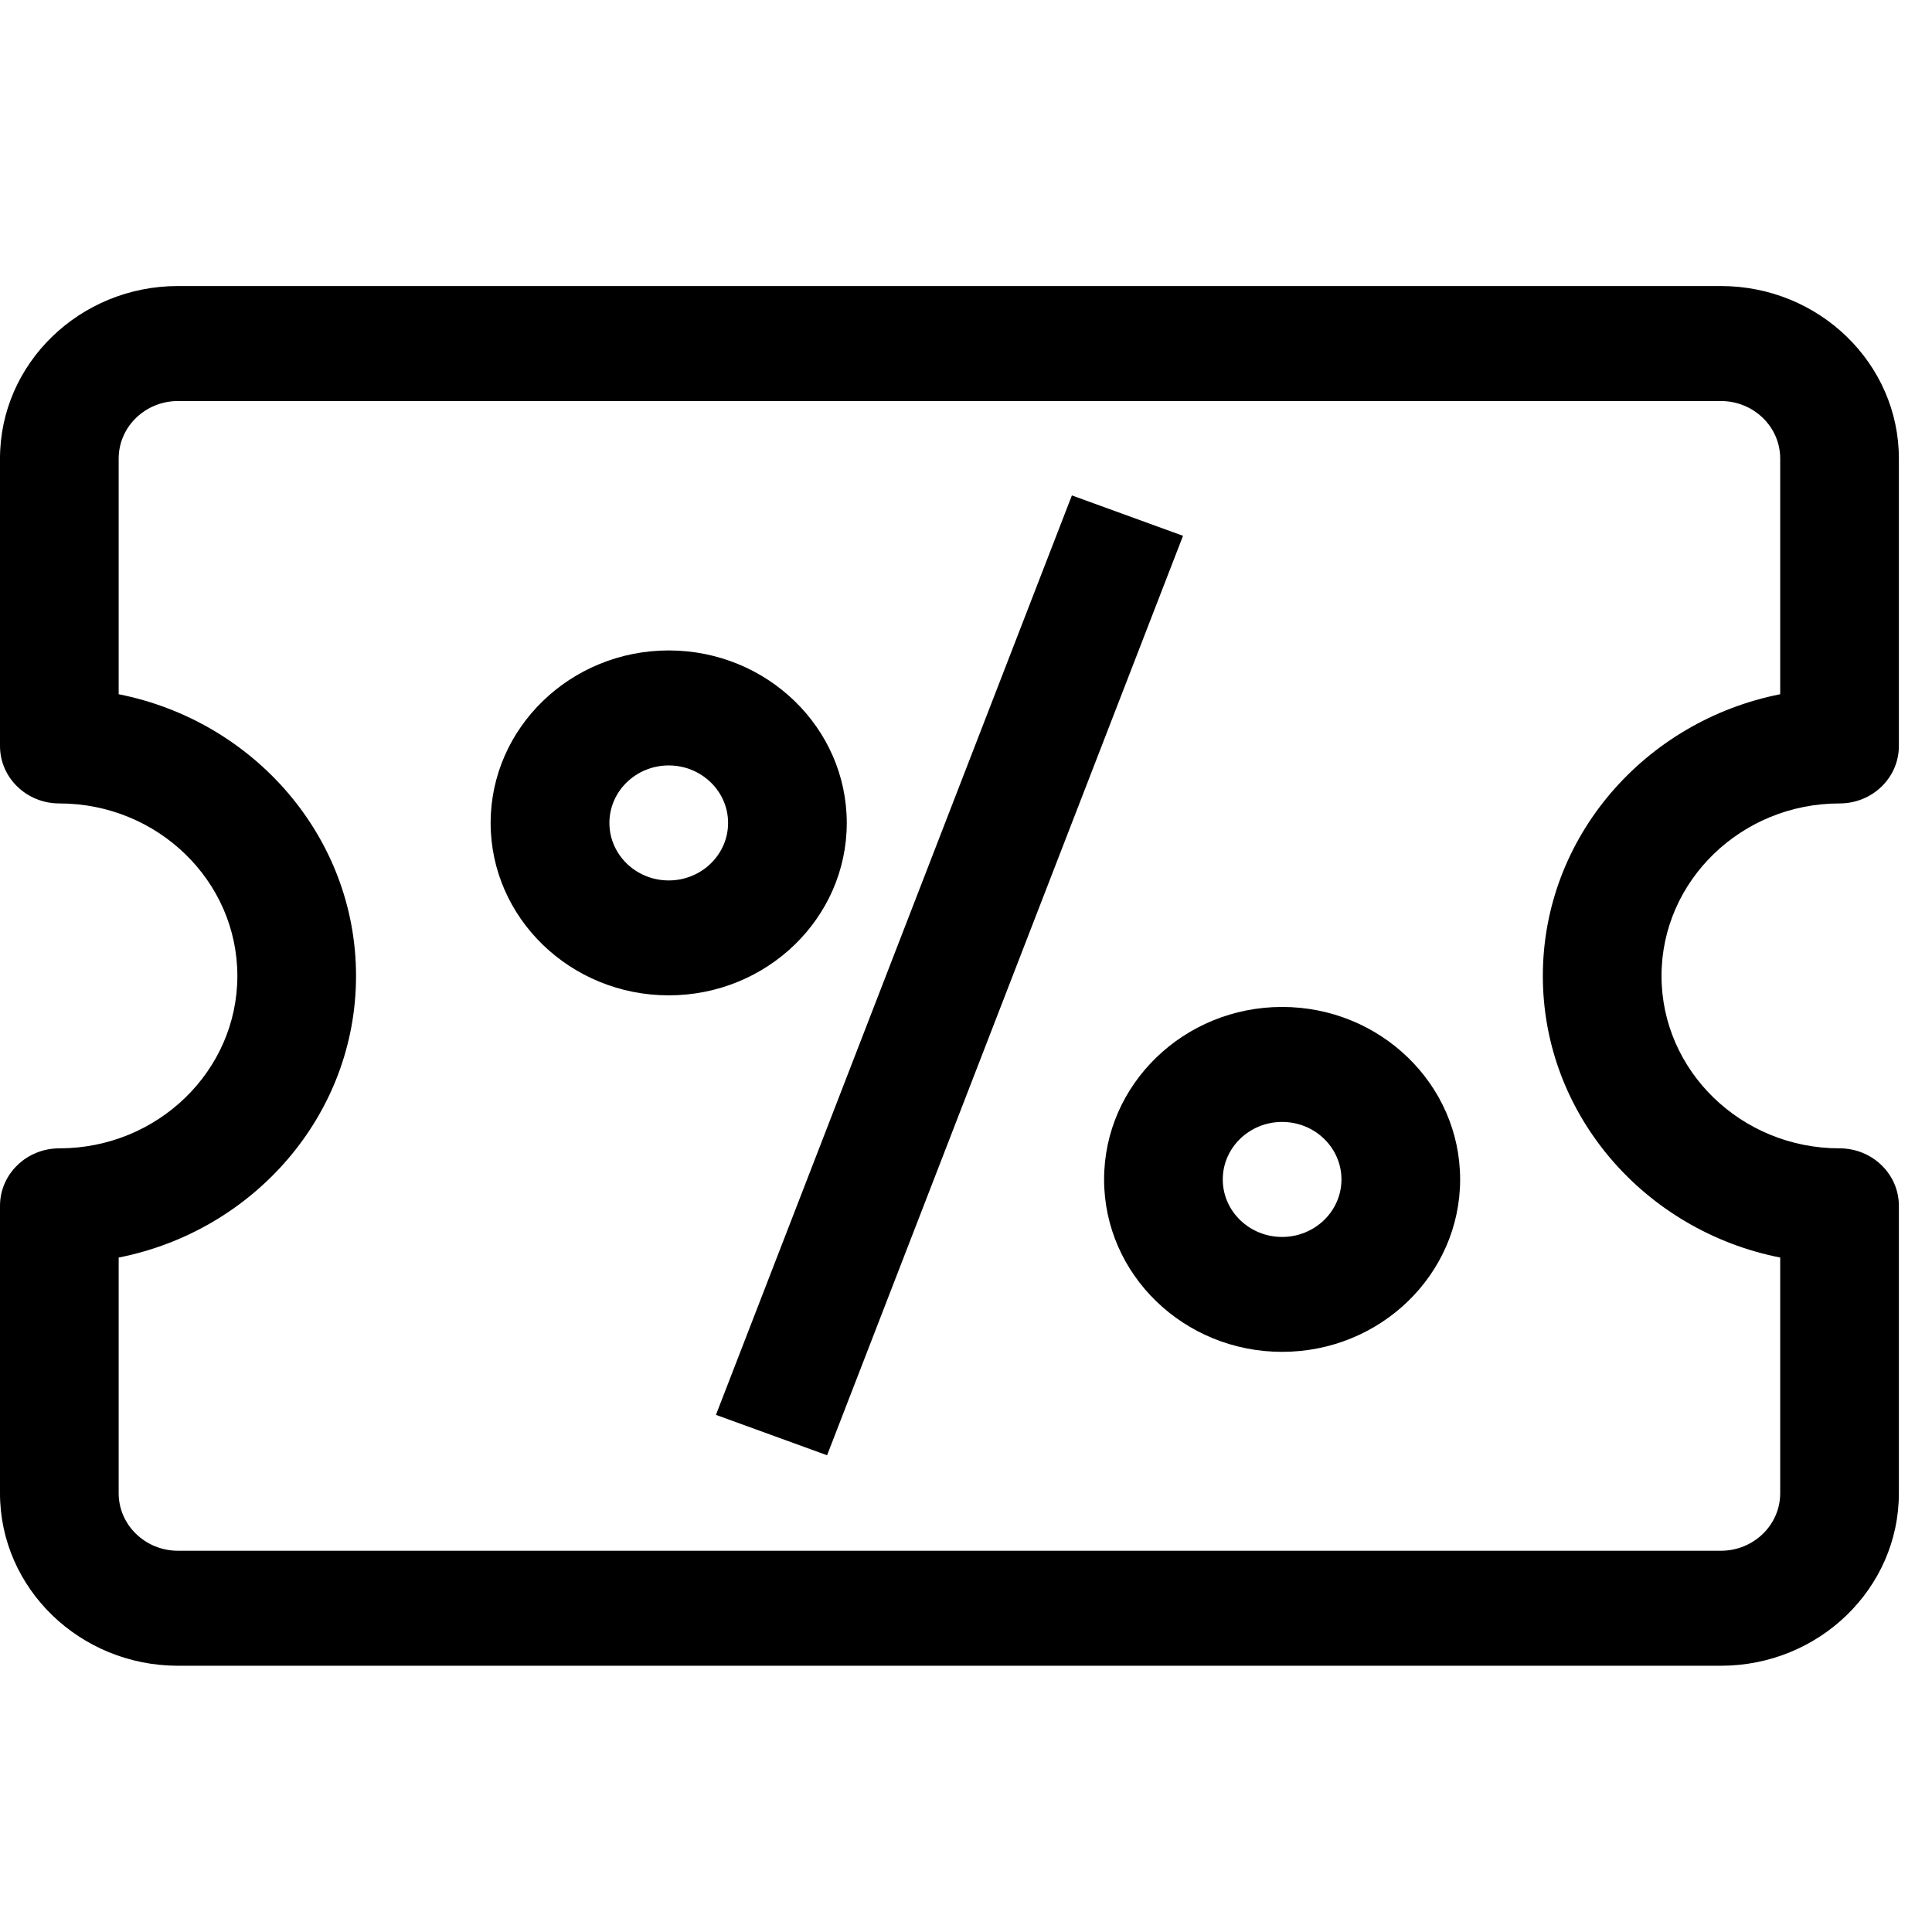
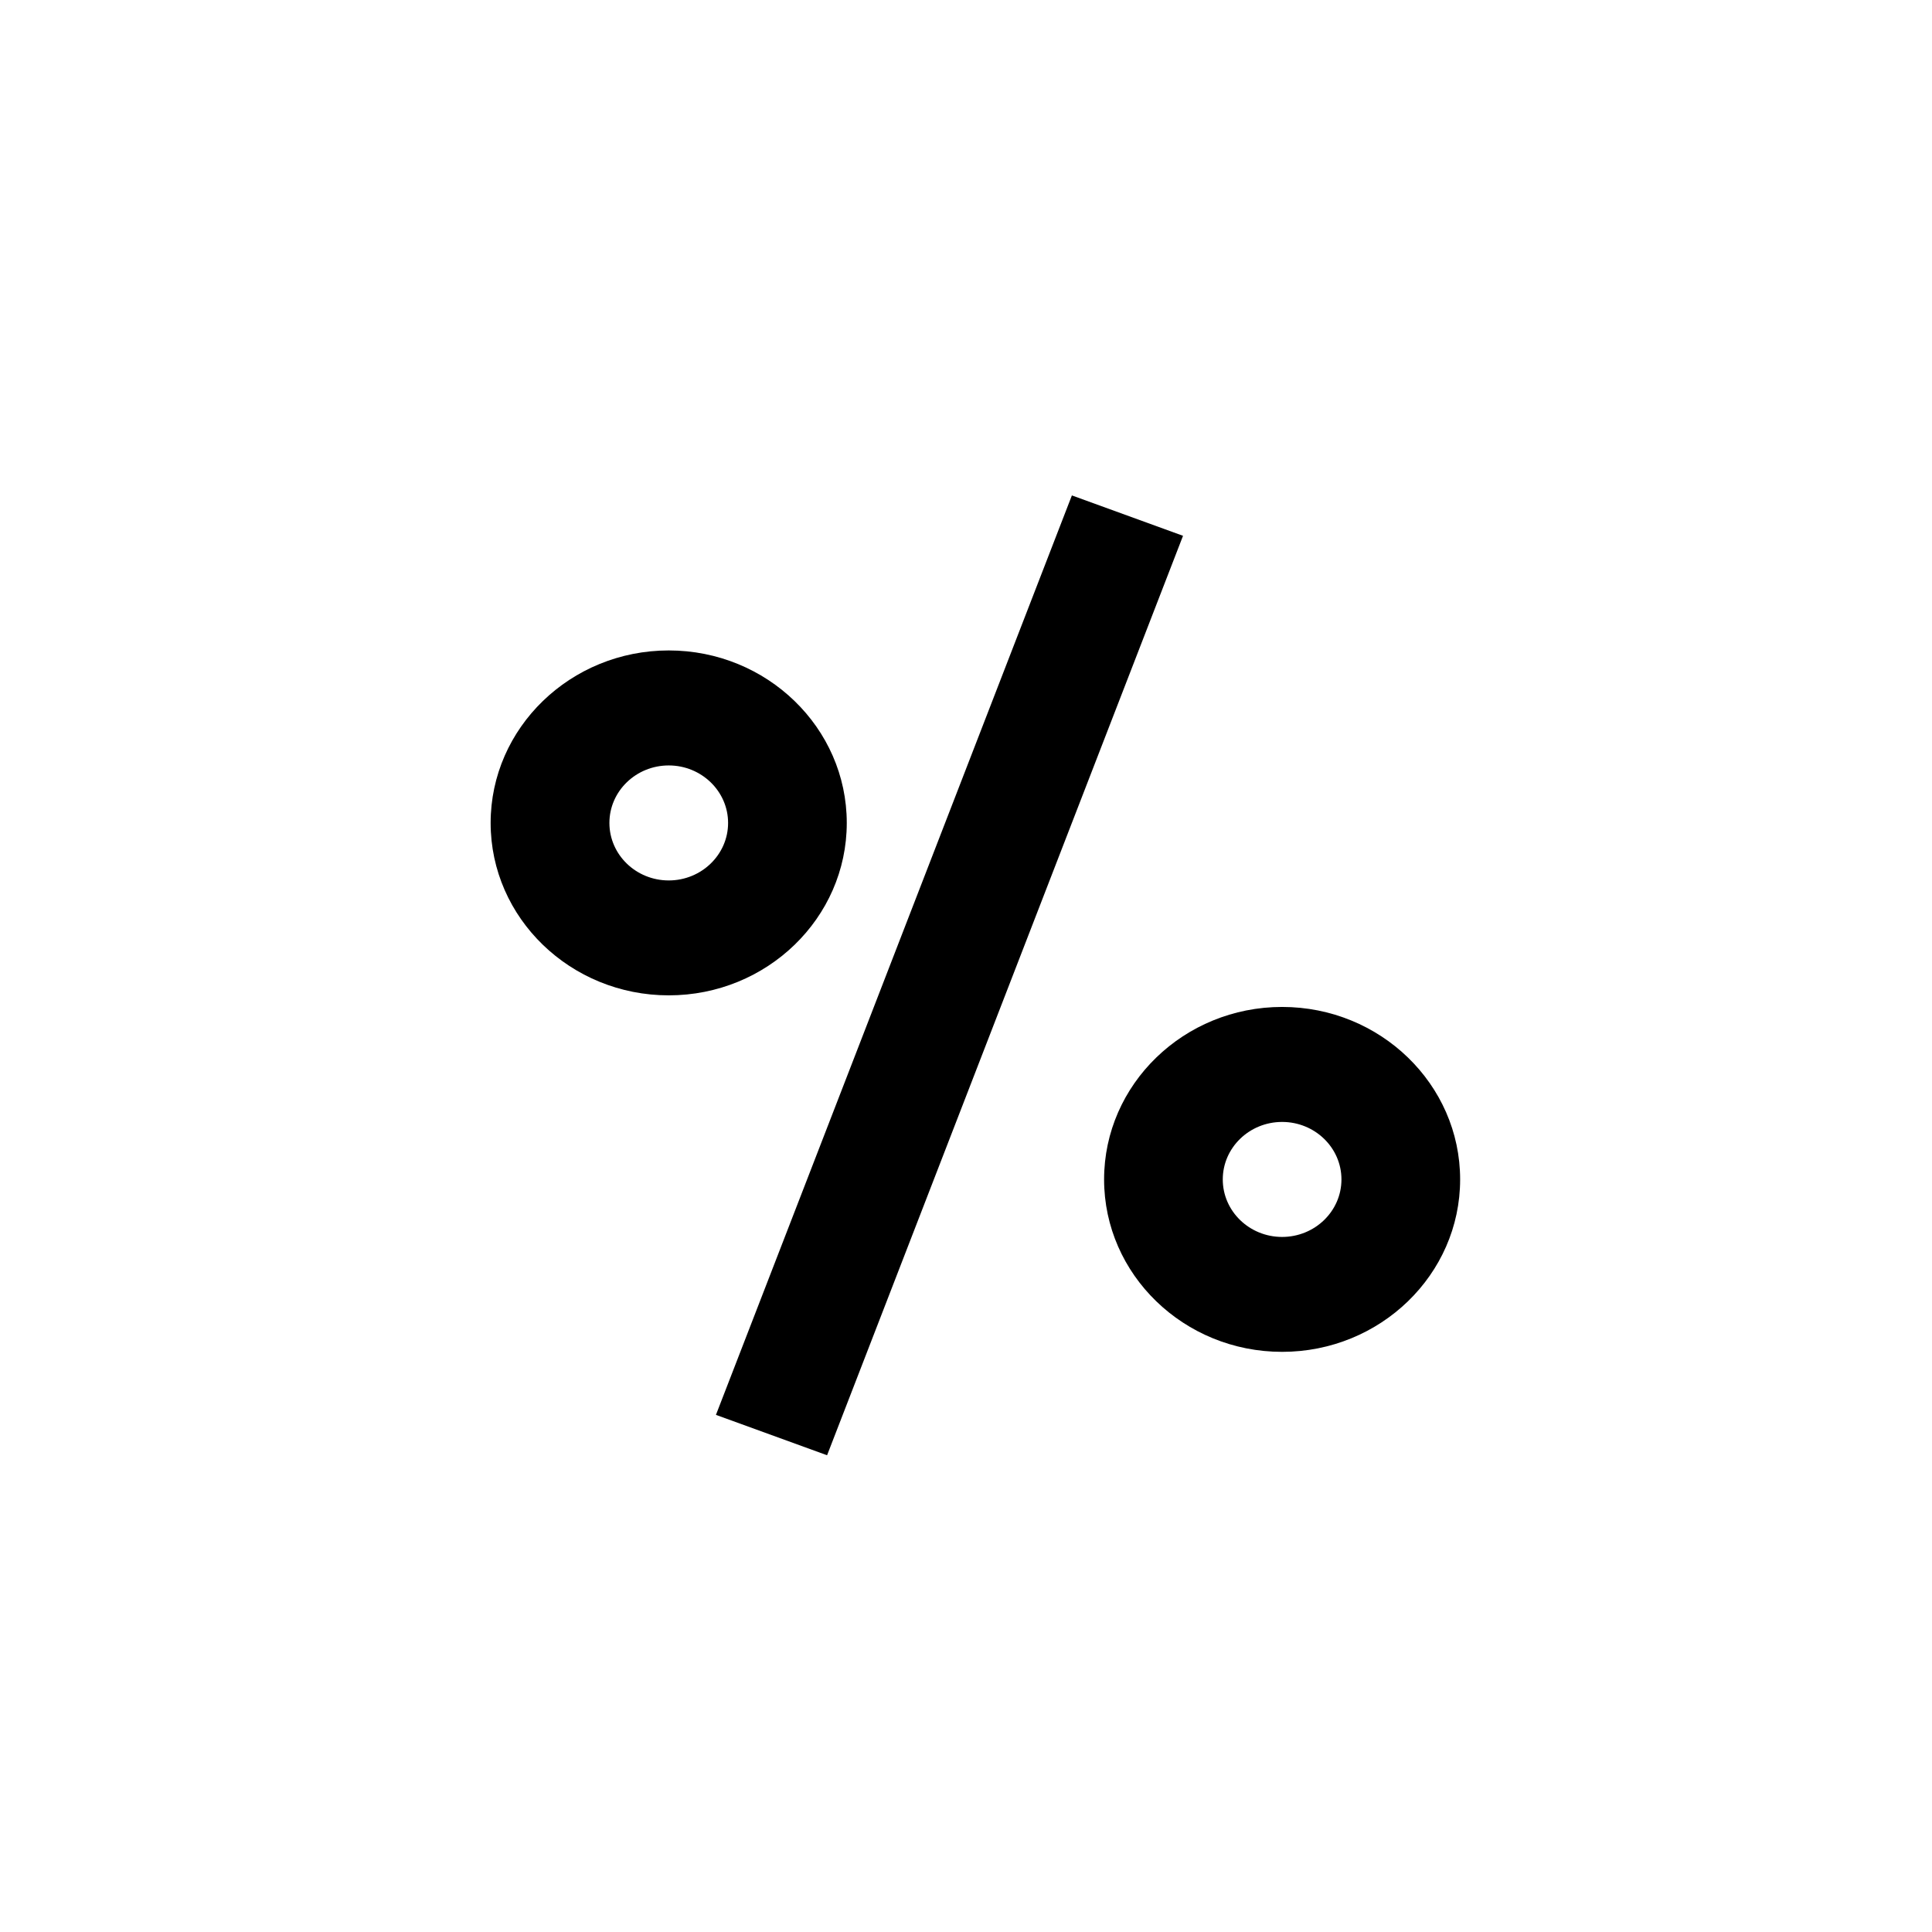
<svg xmlns="http://www.w3.org/2000/svg" width="21" height="21" viewBox="0 0 21 21" fill="none">
-   <path d="M18.705 18.106H1.935C0.868 18.106 0 17.265 0 16.231V13.107C0 12.762 0.288 12.482 0.645 12.482C1.712 12.482 2.58 11.641 2.58 10.608C2.58 9.574 1.712 8.733 0.645 8.733C0.288 8.733 0 8.454 0 8.108V4.984C0 3.95 0.868 3.109 1.935 3.109H18.705C19.772 3.109 20.64 3.95 20.64 4.984V8.108C20.64 8.454 20.352 8.733 19.995 8.733C18.928 8.733 18.06 9.574 18.06 10.608C18.06 11.641 18.928 12.482 19.995 12.482C20.352 12.482 20.64 12.762 20.64 13.107V16.231C20.64 17.265 19.772 18.106 18.705 18.106ZM1.29 13.669V16.231C1.29 16.576 1.579 16.856 1.935 16.856H18.705C19.061 16.856 19.35 16.576 19.35 16.231V13.669C17.88 13.379 16.77 12.117 16.77 10.608C16.77 9.099 17.88 7.837 19.35 7.546V4.984C19.35 4.639 19.061 4.359 18.705 4.359H1.935C1.579 4.359 1.29 4.639 1.29 4.984V7.546C2.76 7.837 3.87 9.099 3.87 10.608C3.87 12.117 2.76 13.379 1.29 13.669Z" fill="black" />
  <path d="M7.782 15.379L11.651 5.385L12.859 5.824L8.99 15.818L7.782 15.379Z" fill="black" />
  <path d="M7.269 10.819C6.202 10.819 5.333 9.979 5.333 8.945C5.333 7.911 6.202 7.07 7.269 7.07C8.336 7.07 9.204 7.911 9.204 8.945C9.204 9.979 8.336 10.819 7.269 10.819ZM7.269 8.32C6.913 8.32 6.624 8.6 6.624 8.945C6.624 9.29 6.913 9.57 7.269 9.57C7.624 9.57 7.914 9.29 7.914 8.945C7.914 8.6 7.624 8.32 7.269 8.32Z" fill="black" />
  <path d="M13.936 14.694C12.869 14.694 12.001 13.854 12.001 12.82C12.001 11.786 12.869 10.945 13.936 10.945C15.003 10.945 15.871 11.786 15.871 12.82C15.871 13.854 15.003 14.694 13.936 14.694ZM13.936 12.195C13.58 12.195 13.291 12.475 13.291 12.82C13.291 13.165 13.58 13.445 13.936 13.445C14.292 13.445 14.581 13.165 14.581 12.82C14.581 12.475 14.292 12.195 13.936 12.195Z" fill="black" />
</svg>